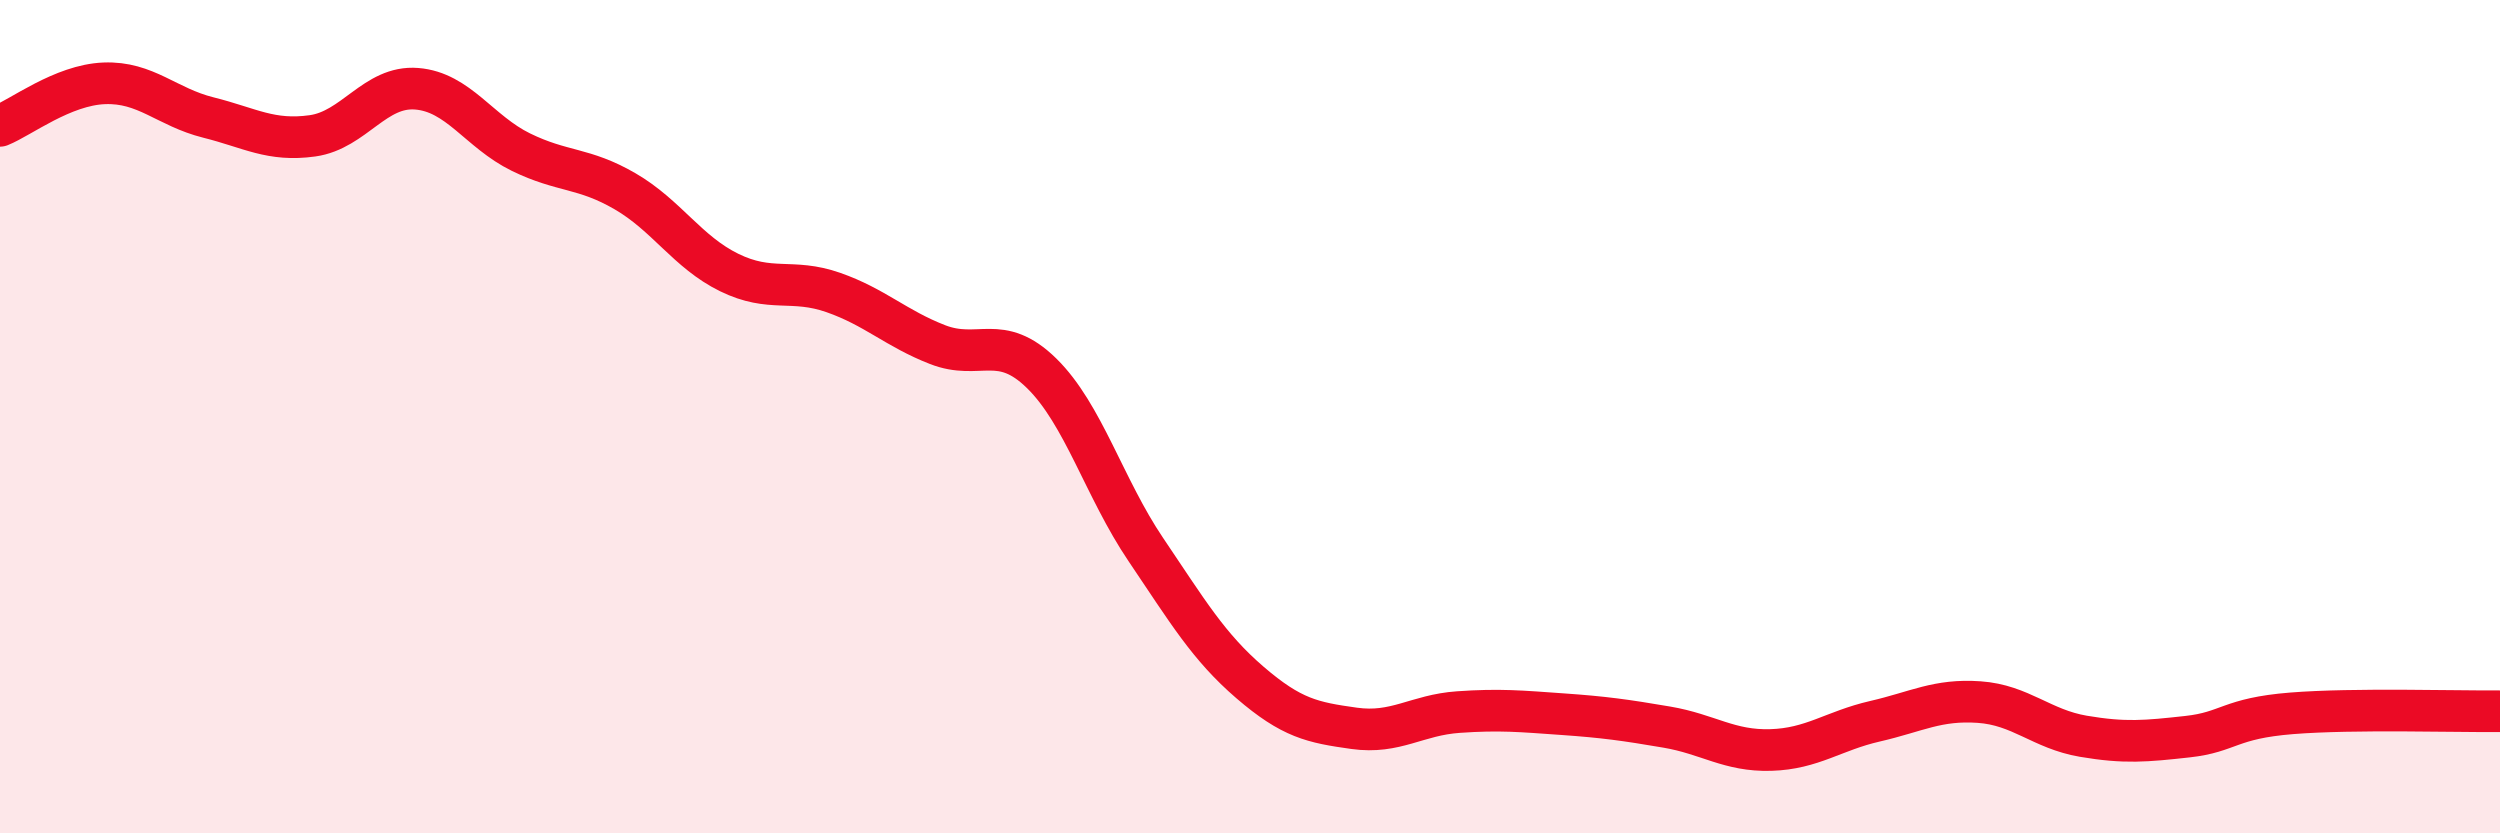
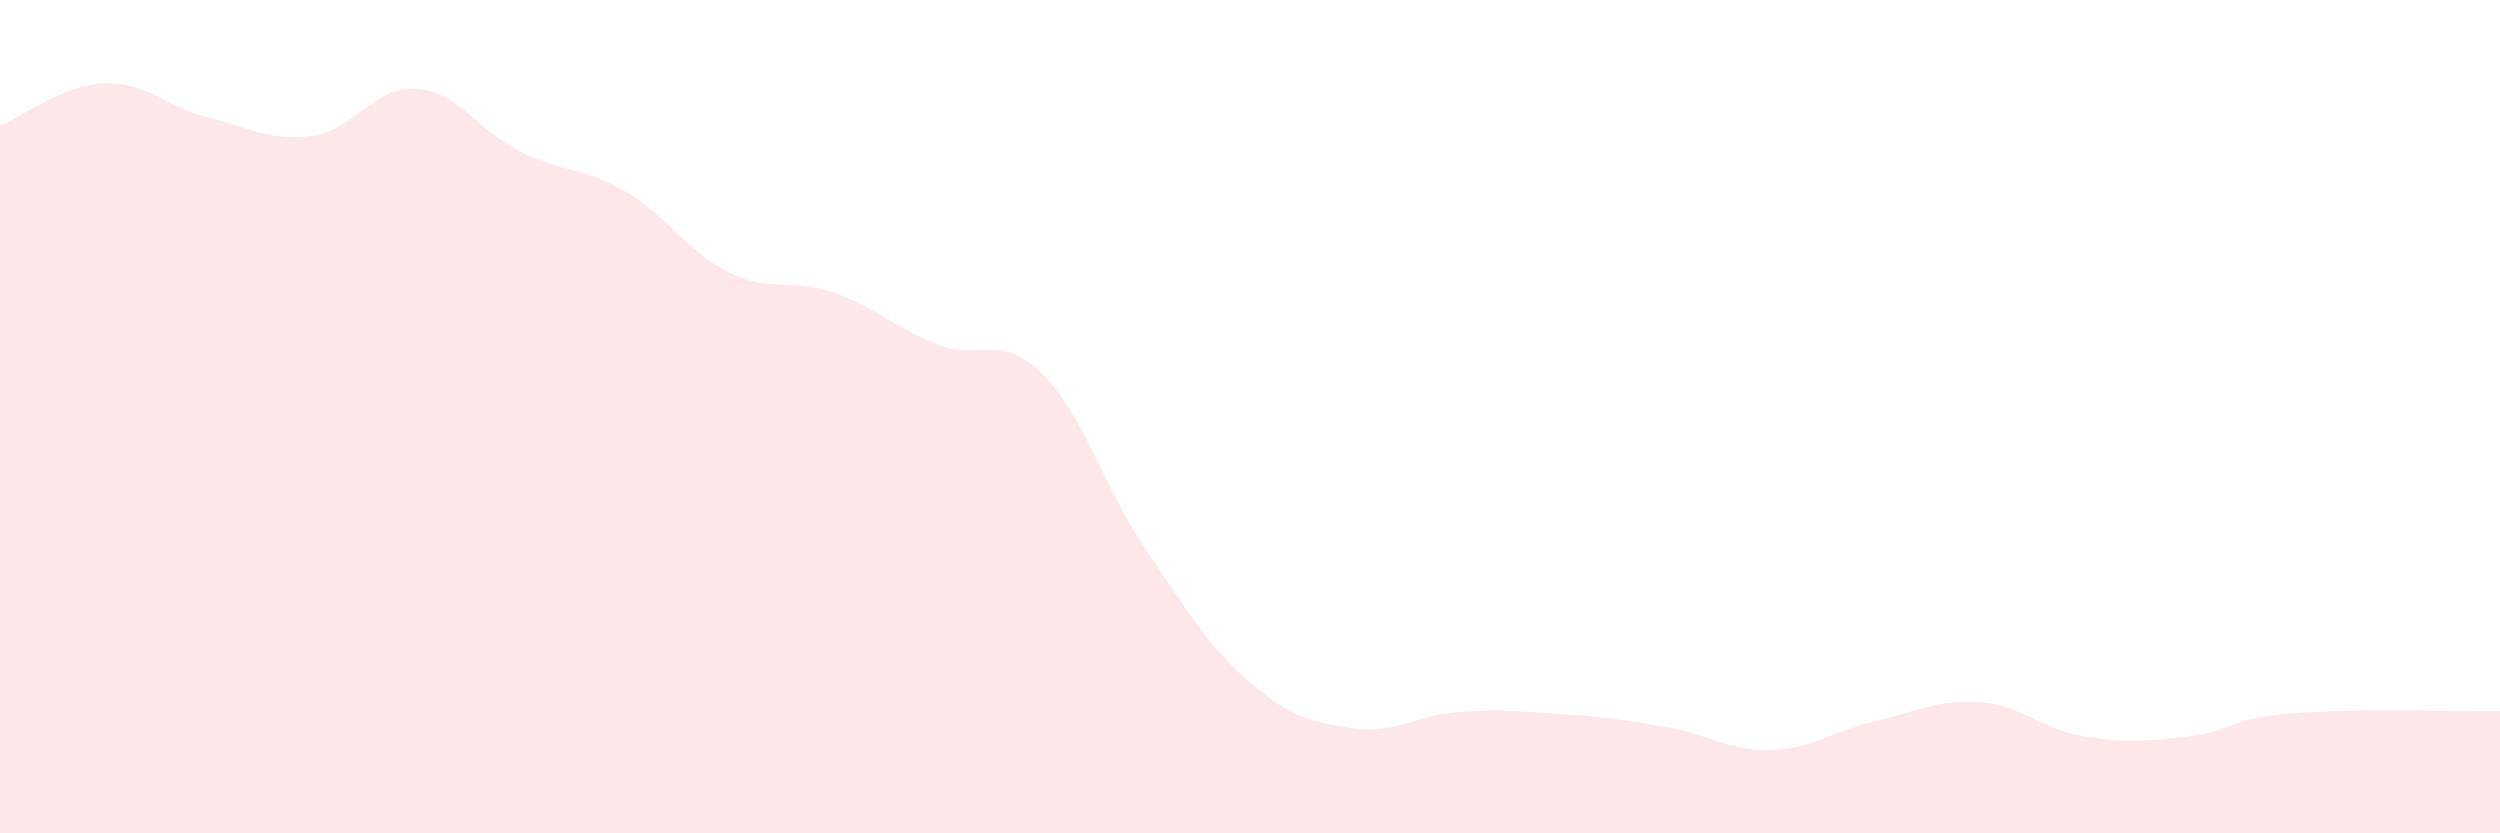
<svg xmlns="http://www.w3.org/2000/svg" width="60" height="20" viewBox="0 0 60 20">
  <path d="M 0,3.02 C 0.5,2.82 1.5,2.04 2.5,2 C 3.5,1.96 4,2.57 5,2.82 C 6,3.07 6.5,3.4 7.5,3.26 C 8.5,3.12 9,2.05 10,2.13 C 11,2.21 11.5,3.16 12.5,3.65 C 13.5,4.14 14,4.01 15,4.59 C 16,5.17 16.5,6.05 17.5,6.54 C 18.5,7.03 19,6.67 20,7.02 C 21,7.37 21.5,7.88 22.5,8.27 C 23.5,8.66 24,7.98 25,8.96 C 26,9.94 26.5,11.71 27.5,13.19 C 28.5,14.67 29,15.52 30,16.38 C 31,17.24 31.5,17.34 32.5,17.48 C 33.5,17.62 34,17.16 35,17.09 C 36,17.02 36.5,17.07 37.5,17.14 C 38.5,17.21 39,17.28 40,17.45 C 41,17.62 41.5,18.03 42.5,18 C 43.5,17.97 44,17.54 45,17.31 C 46,17.08 46.5,16.78 47.5,16.85 C 48.5,16.92 49,17.5 50,17.67 C 51,17.84 51.5,17.79 52.5,17.68 C 53.5,17.57 53.5,17.24 55,17.12 C 56.5,17 59,17.08 60,17.07L60 20L0 20Z" fill="#EB0A25" opacity="0.1" stroke-linecap="round" stroke-linejoin="round" />
-   <path d="M 0,3.02 C 0.5,2.82 1.5,2.04 2.5,2 C 3.5,1.96 4,2.57 5,2.82 C 6,3.07 6.5,3.4 7.5,3.26 C 8.5,3.12 9,2.05 10,2.13 C 11,2.21 11.5,3.16 12.5,3.65 C 13.5,4.14 14,4.01 15,4.59 C 16,5.17 16.5,6.05 17.5,6.54 C 18.5,7.03 19,6.67 20,7.02 C 21,7.37 21.5,7.88 22.5,8.27 C 23.5,8.66 24,7.98 25,8.96 C 26,9.94 26.5,11.71 27.5,13.19 C 28.5,14.67 29,15.52 30,16.38 C 31,17.24 31.5,17.34 32.5,17.48 C 33.5,17.62 34,17.16 35,17.09 C 36,17.02 36.5,17.07 37.5,17.14 C 38.5,17.21 39,17.28 40,17.45 C 41,17.62 41.5,18.03 42.5,18 C 43.5,17.97 44,17.54 45,17.31 C 46,17.08 46.5,16.78 47.5,16.85 C 48.5,16.92 49,17.5 50,17.67 C 51,17.84 51.5,17.79 52.5,17.68 C 53.5,17.57 53.5,17.24 55,17.12 C 56.5,17 59,17.08 60,17.07" stroke="#EB0A25" stroke-width="1" fill="none" stroke-linecap="round" stroke-linejoin="round" />
</svg>